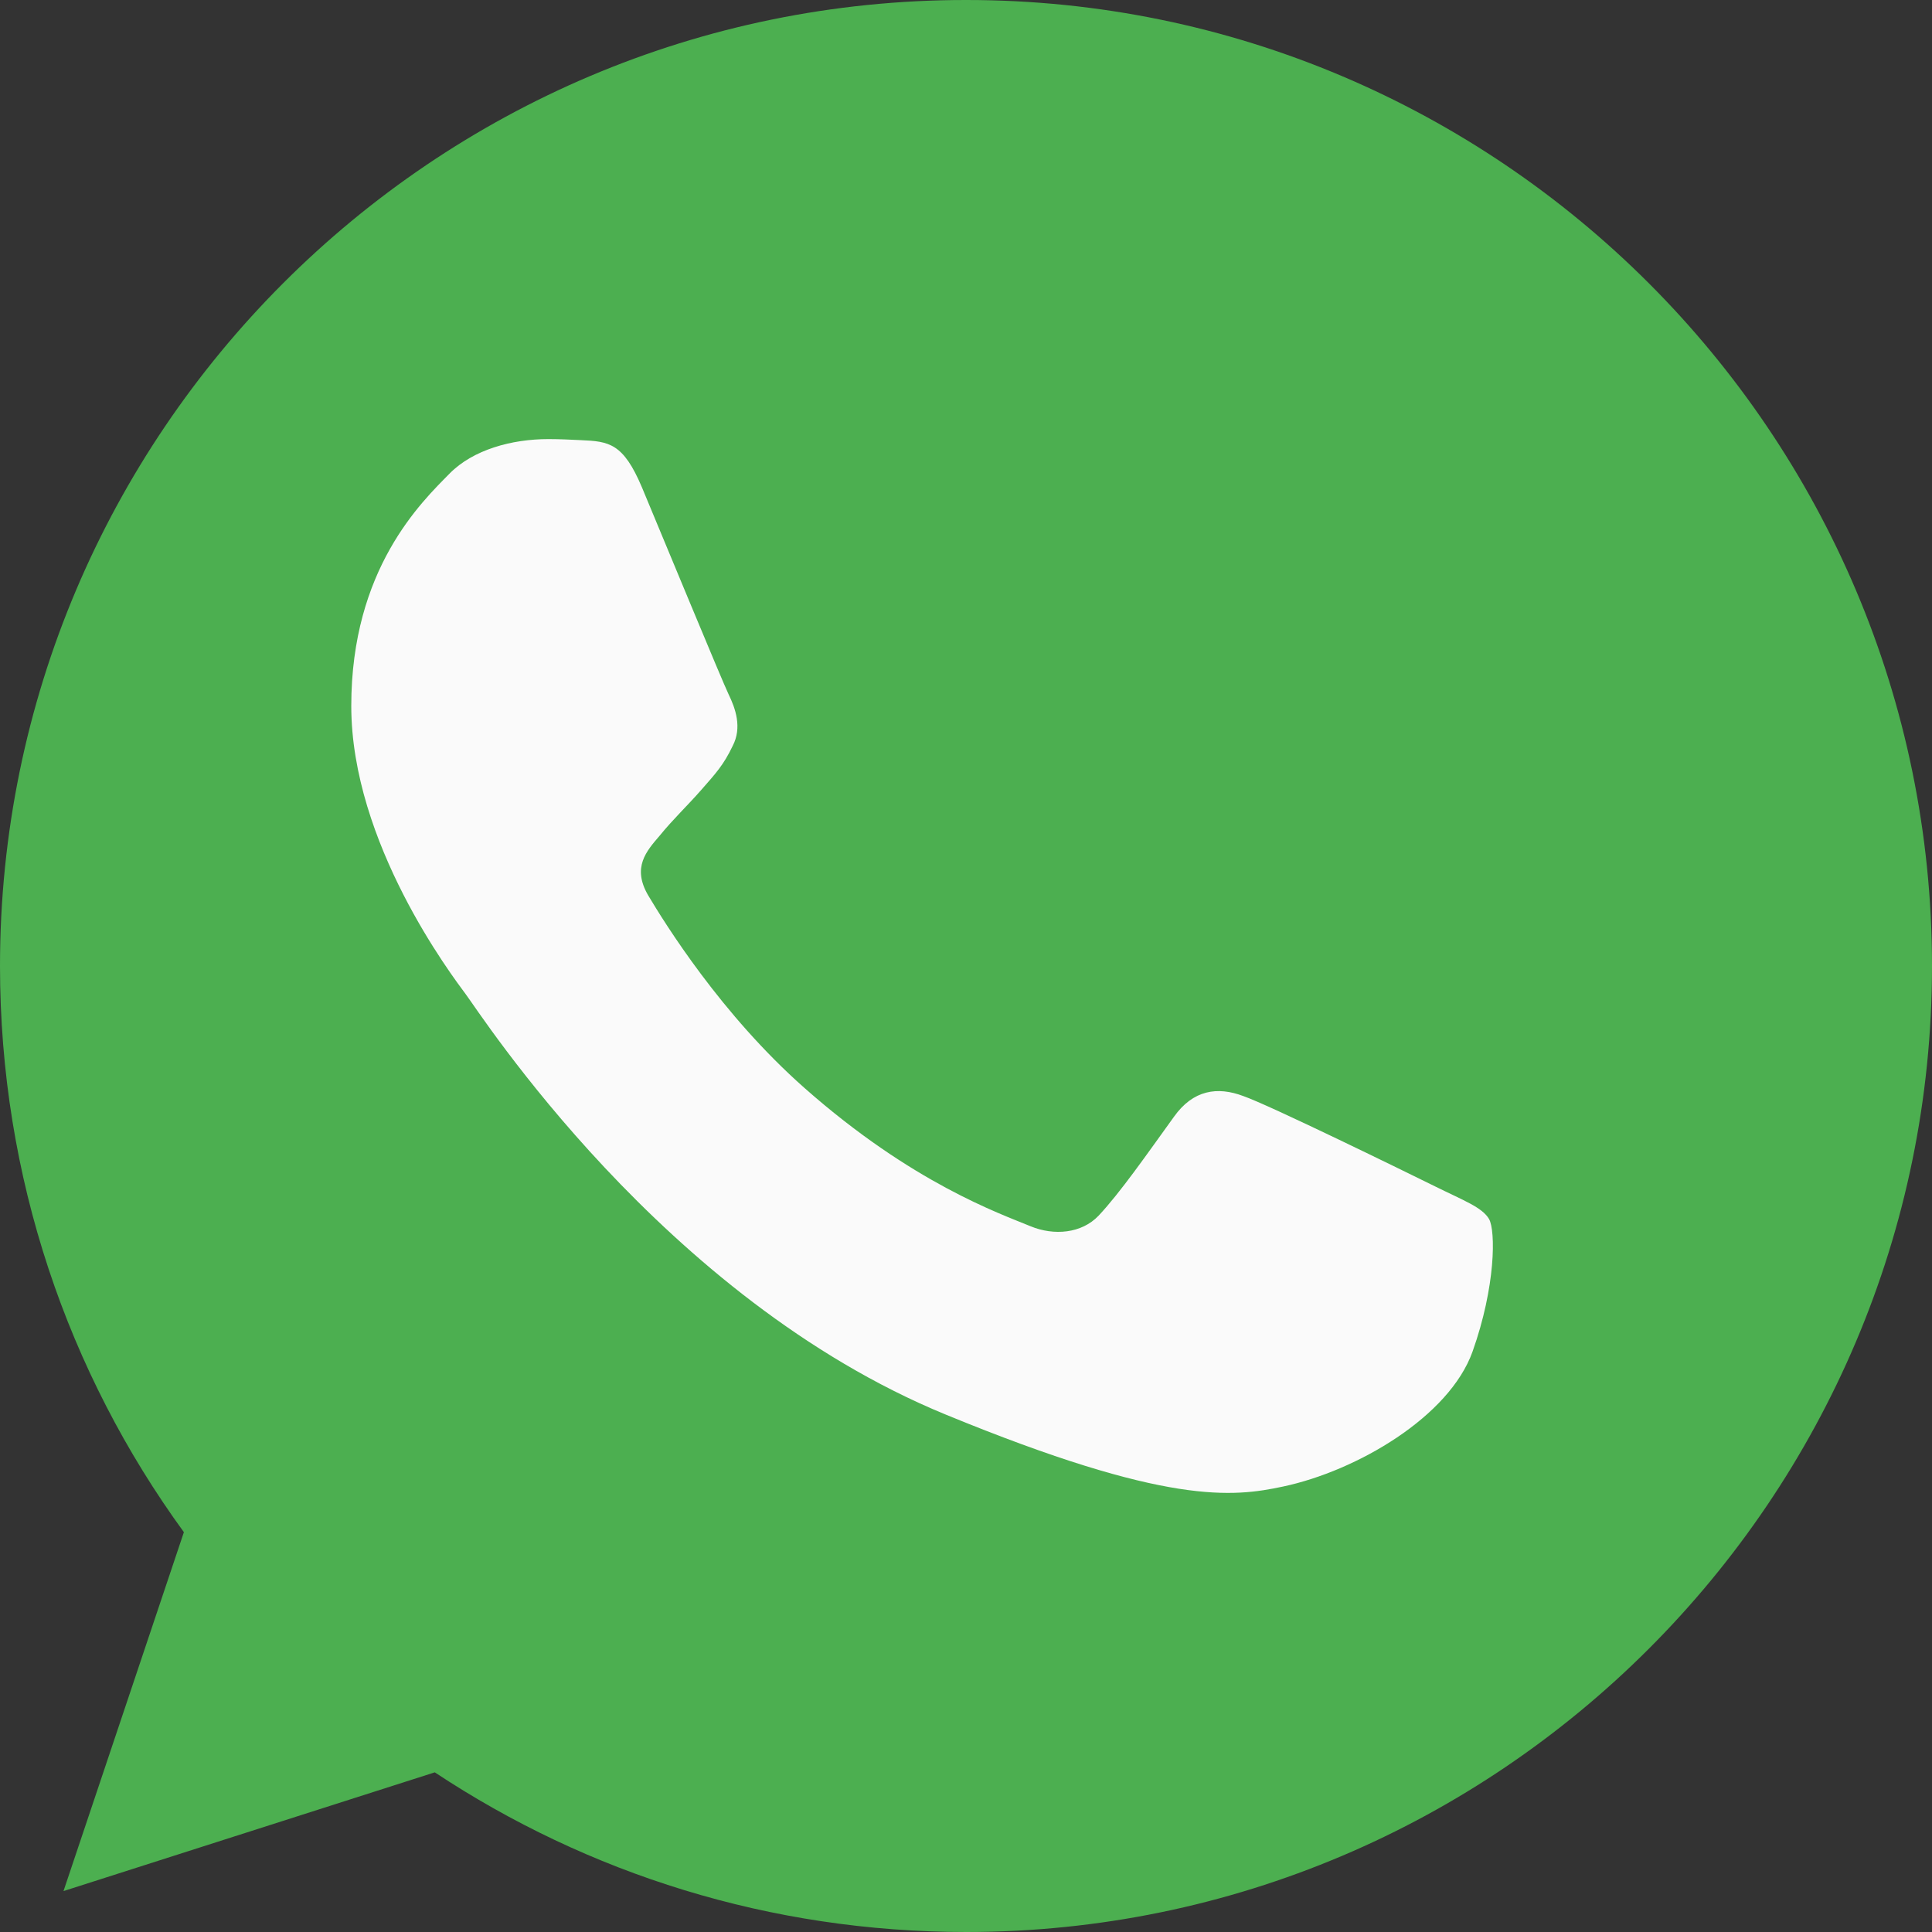
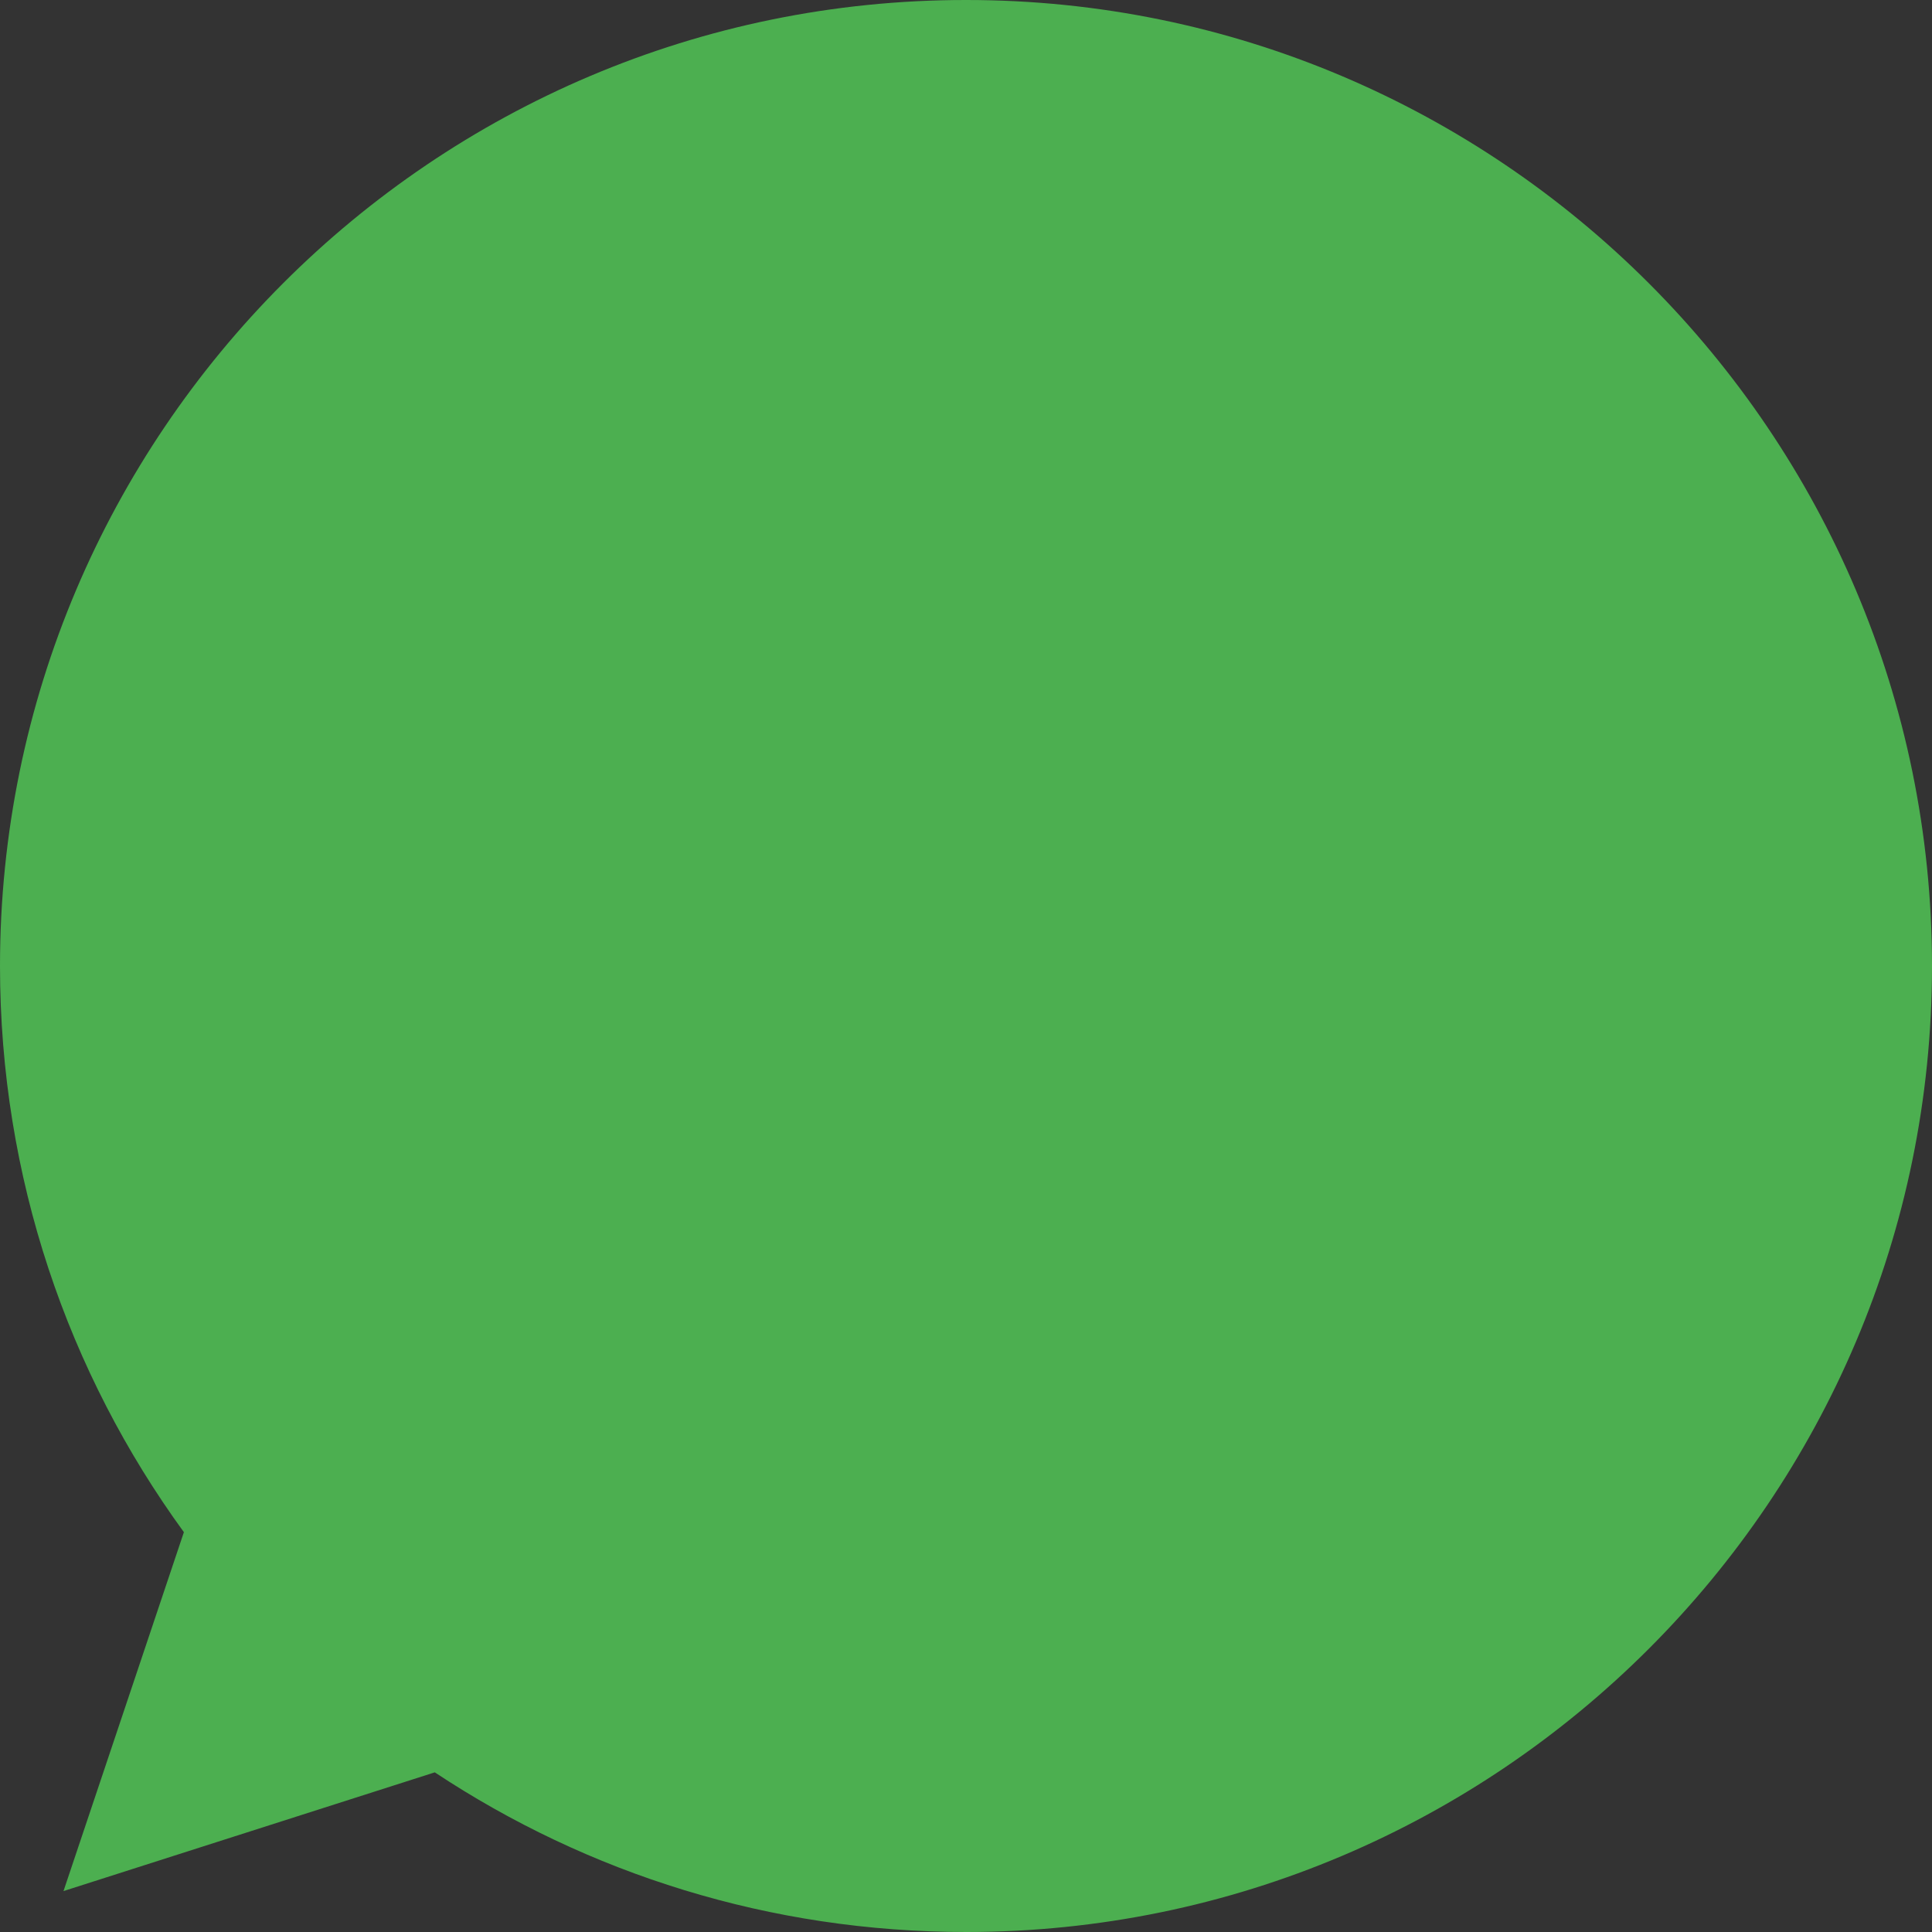
<svg xmlns="http://www.w3.org/2000/svg" width="22px" height="22px" viewBox="0 0 22 22" version="1.1">
  <rect x="0" y="0" width="22" height="22" fill="#333333" stroke="none" />
  <title>0E35A398-4148-4B0C-91EA-268D5F46935D</title>
  <desc>Created with sketchtool.</desc>
  <g id="Page-1" stroke="none" stroke-width="1" fill="none" fill-rule="evenodd">
    <g id="Onay" transform="translate(-354, -13)" fill-rule="nonzero">
      <g id="733585" transform="translate(354, 13)">
        <path d="M11.003,0 L10.997,0 L10.997,0 C4.932,0 0,4.934 0,11 C0,13.406 0.775,15.636 2.094,17.447 L0.723,21.534 L4.951,20.182 C6.691,21.334 8.766,22 11.003,22 C17.068,22 22,17.065 22,11 C22,4.935 17.068,0 11.003,0 Z" id="Path" fill="#4CAF50" />
-         <path d="M16.768,15.391 C16.503,16.133 15.452,16.748 14.613,16.927 C14.04,17.049 13.291,17.145 10.769,16.108 C7.543,14.783 5.465,11.533 5.304,11.322 C5.148,11.111 4,9.601 4,8.039 C4,6.478 4.8,5.717 5.122,5.39 C5.387,5.122 5.825,5 6.245,5 C6.381,5 6.503,5.007 6.613,5.012 C6.935,5.026 7.097,5.045 7.31,5.55 C7.574,6.182 8.219,7.744 8.296,7.905 C8.374,8.065 8.453,8.283 8.343,8.494 C8.24,8.711 8.149,8.808 7.987,8.993 C7.825,9.178 7.672,9.32 7.51,9.518 C7.362,9.691 7.194,9.876 7.381,10.196 C7.568,10.509 8.212,11.552 9.162,12.39 C10.387,13.472 11.381,13.817 11.736,13.964 C12.001,14.073 12.316,14.047 12.51,13.843 C12.756,13.581 13.059,13.145 13.368,12.717 C13.587,12.409 13.864,12.371 14.155,12.48 C14.451,12.582 16.02,13.351 16.342,13.51 C16.665,13.67 16.877,13.747 16.956,13.881 C17.032,14.016 17.032,14.649 16.768,15.391 Z" id="Path" fill="#FAFAFA" />
      </g>
    </g>
  </g>
</svg>